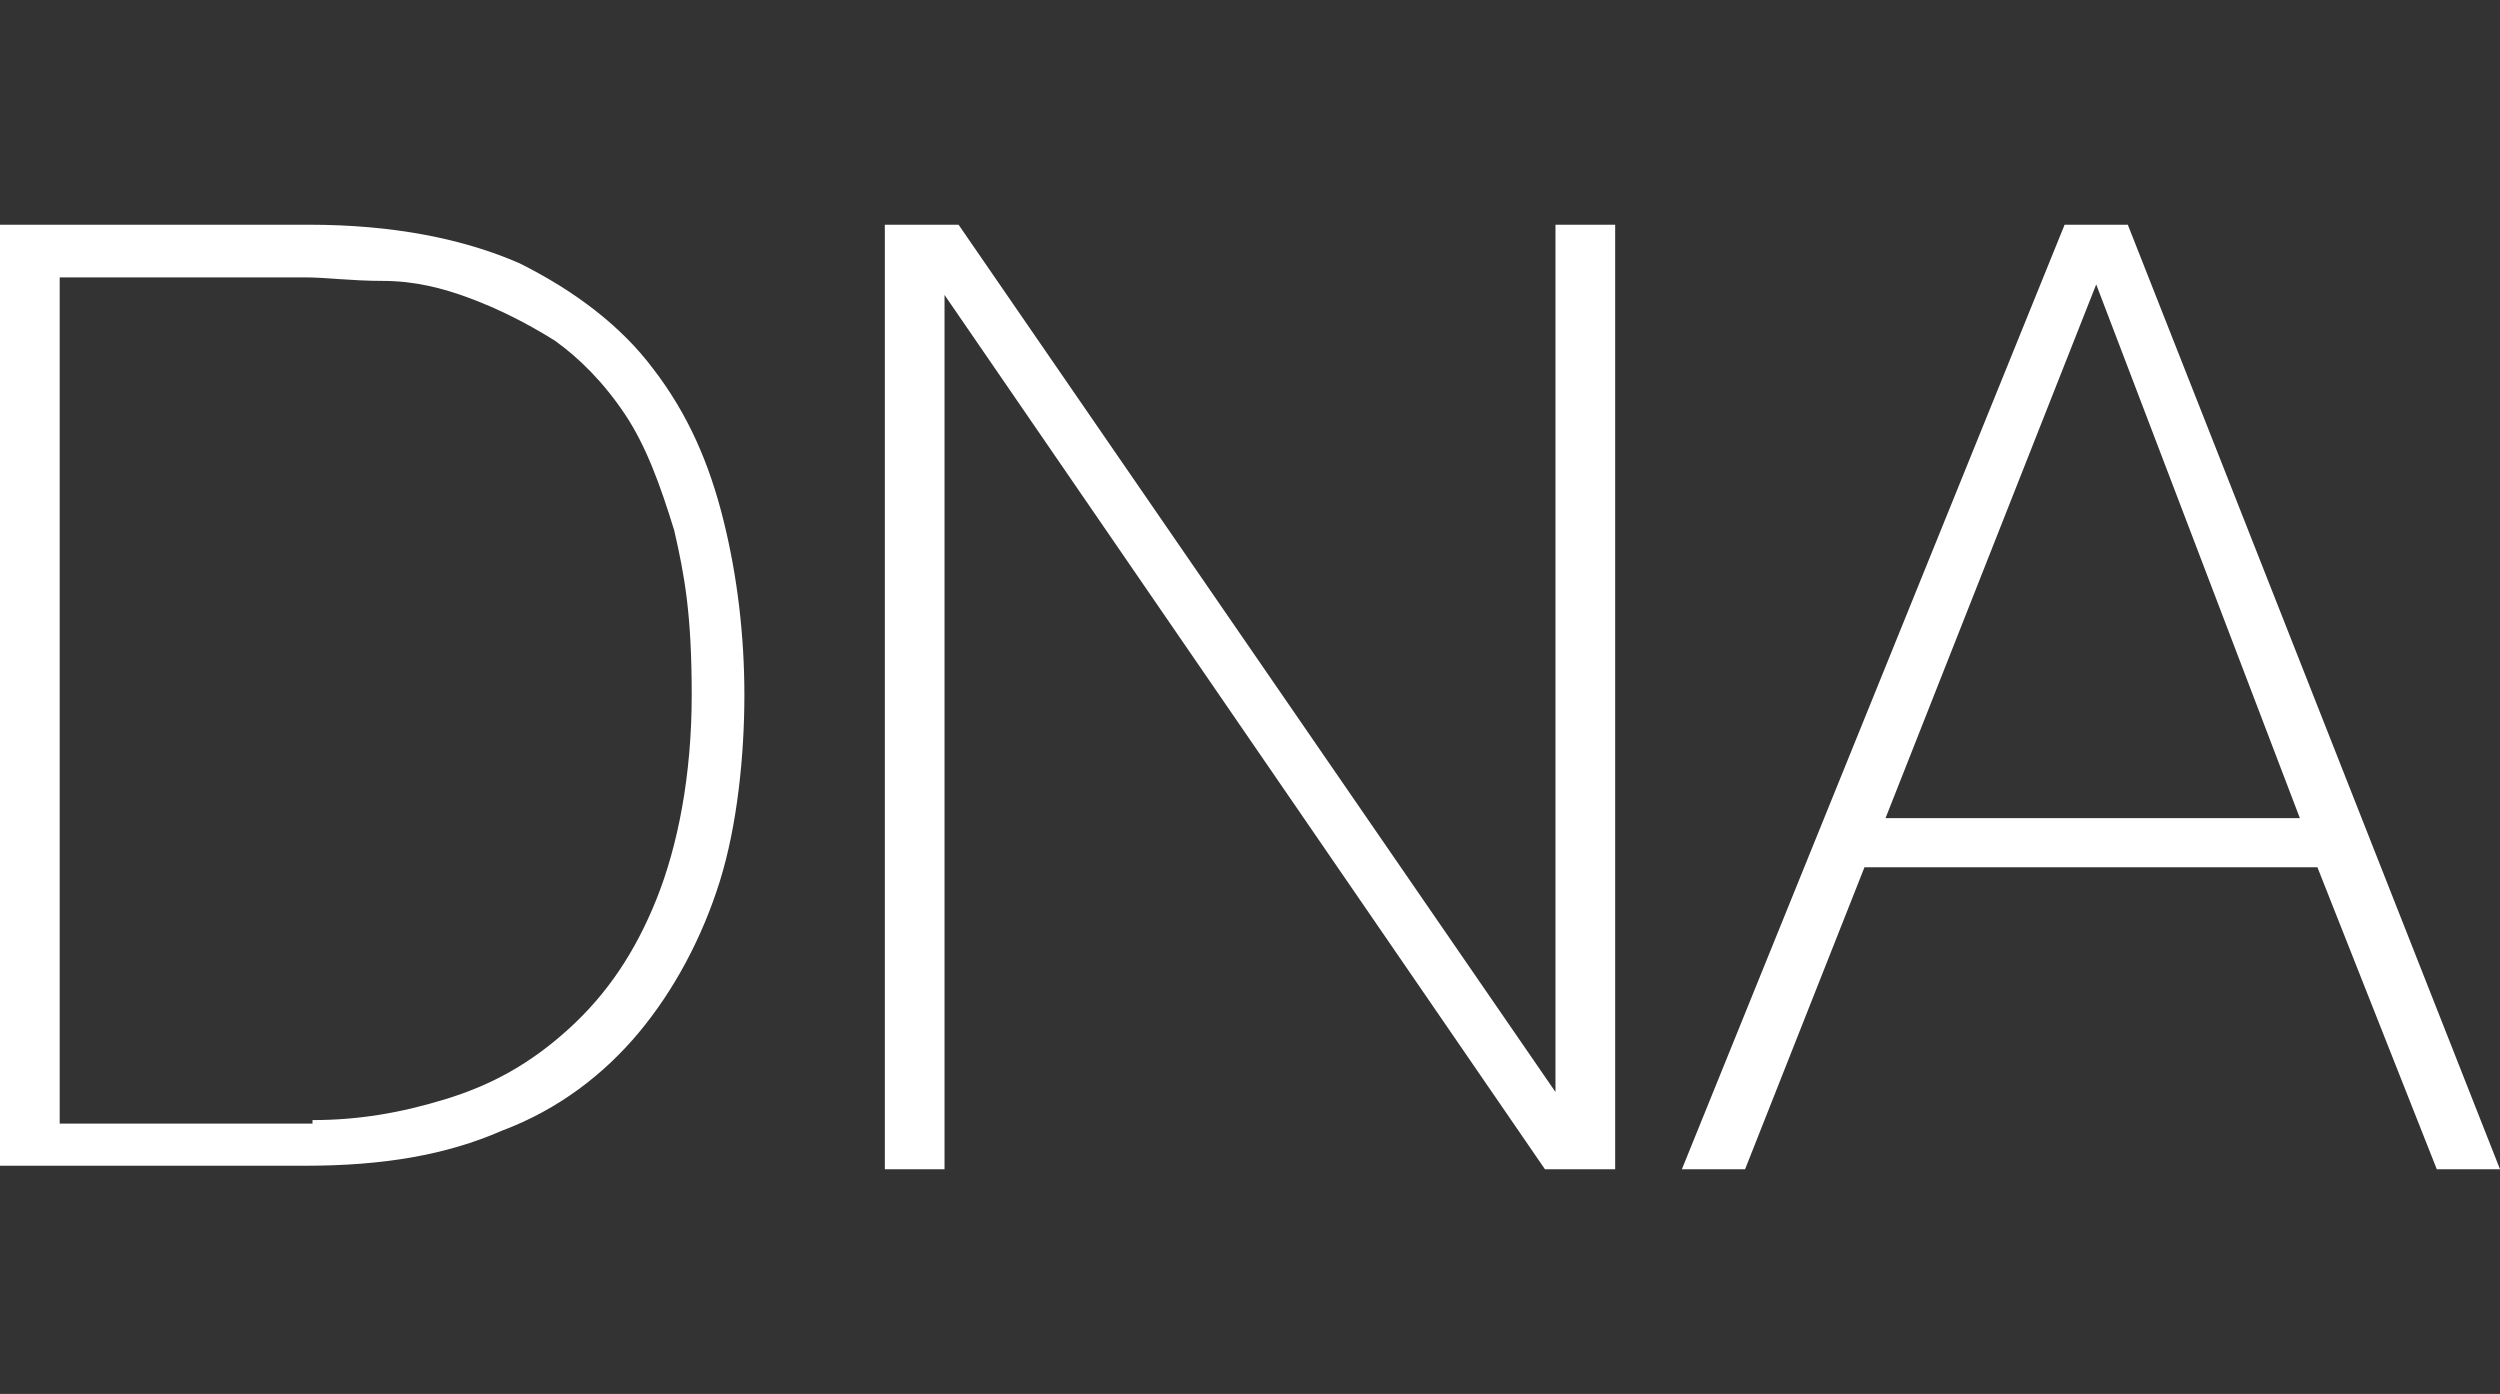
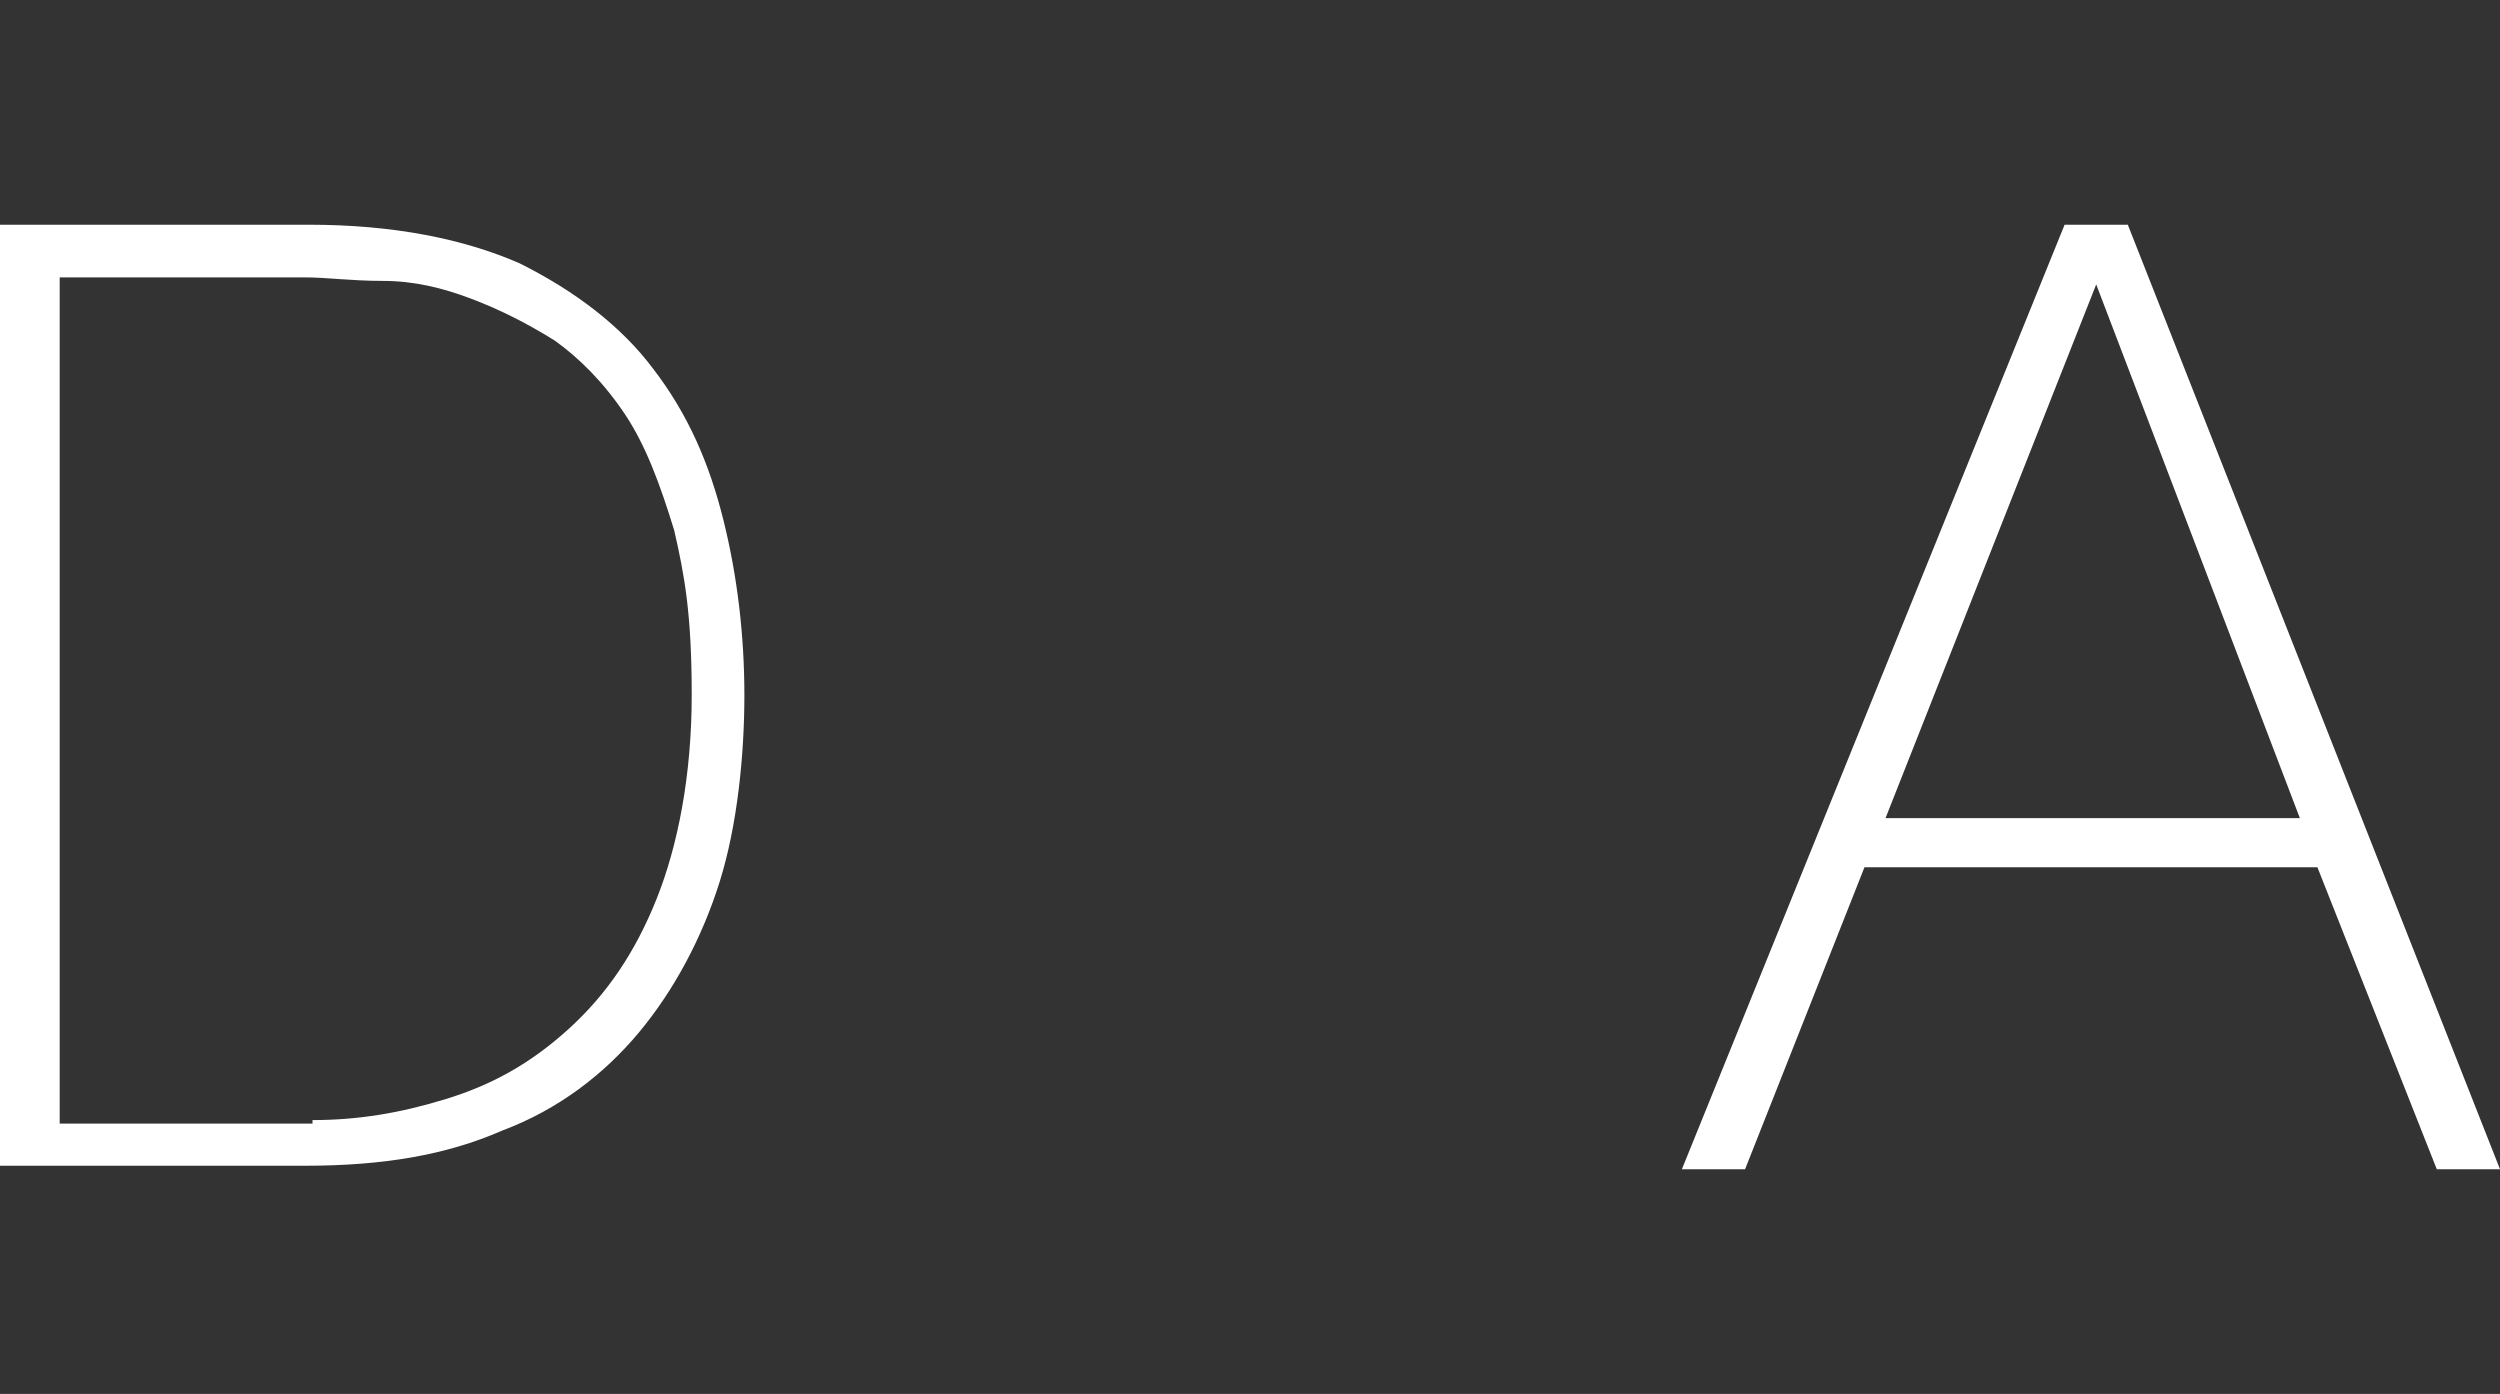
<svg xmlns="http://www.w3.org/2000/svg" version="1.1" viewBox="0 0 71.2 39.7">
  <rect x="0" y="0" width="71.2" height="39.7" fill="#333333" stroke="none" />
  <defs>
    <style>
      .cls-1 {
        fill: #fff;
      }
    </style>
  </defs>
  <g>
    <g id="_レイヤー_1" data-name="レイヤー_1">
      <g id="_レイヤー_1-2" data-name="_レイヤー_1">
        <path class="cls-1" d="M0,6.4h8.8c2.4,0,4.4.4,6,1.1,1.6.8,2.9,1.8,3.8,3,1,1.3,1.6,2.7,2,4.3.4,1.6.6,3.3.6,5s-.2,3.7-.7,5.3-1.3,3.1-2.3,4.3c-1,1.2-2.3,2.2-3.9,2.8-1.6.7-3.4,1-5.6,1H0V6.4ZM8.9,31.9c1.3,0,2.5-.2,3.8-.6s2.4-1,3.5-2,1.9-2.2,2.5-3.7,1-3.5,1-5.8-.2-3.4-.5-4.7c-.4-1.3-.8-2.4-1.4-3.3s-1.3-1.6-2-2.1c-.8-.5-1.6-.9-2.4-1.2-.8-.3-1.6-.5-2.5-.5s-1.6-.1-2.2-.1H1.7v24.1h7.2Z" />
-         <path class="cls-1" d="M25.2,6.4h2.1l17,24.7h0V6.4h1.7v26.9h-2L26.9,8.4h0v24.9h-1.7s0-26.9,0-26.9Z" />
        <path class="cls-1" d="M58.8,6.4h1.8l10.6,26.9h-1.8l-3.4-8.6h-12.9l-3.4,8.6h-1.8l10.9-26.9ZM65.5,23.3l-5.8-15.2h0l-6,15.2h11.9,0Z" />
      </g>
    </g>
  </g>
</svg>